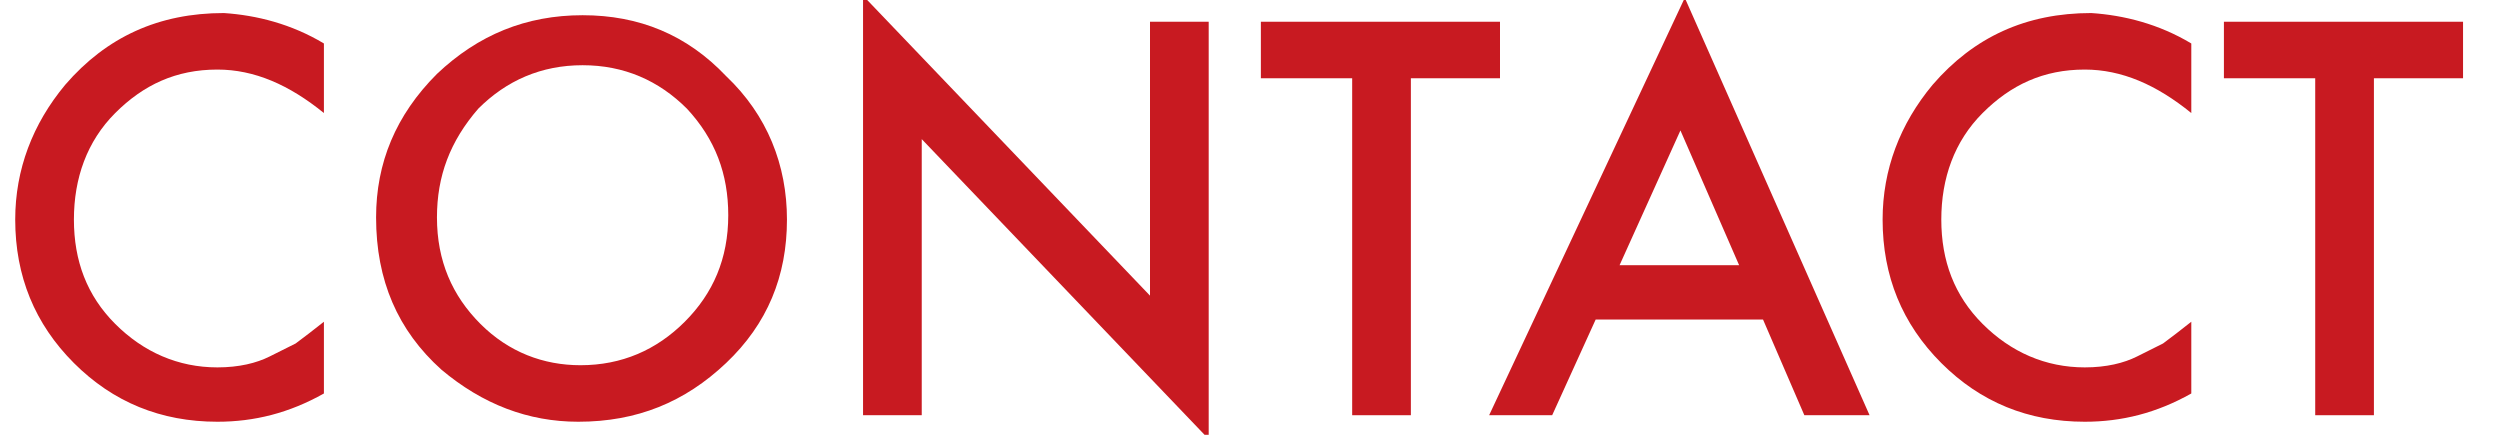
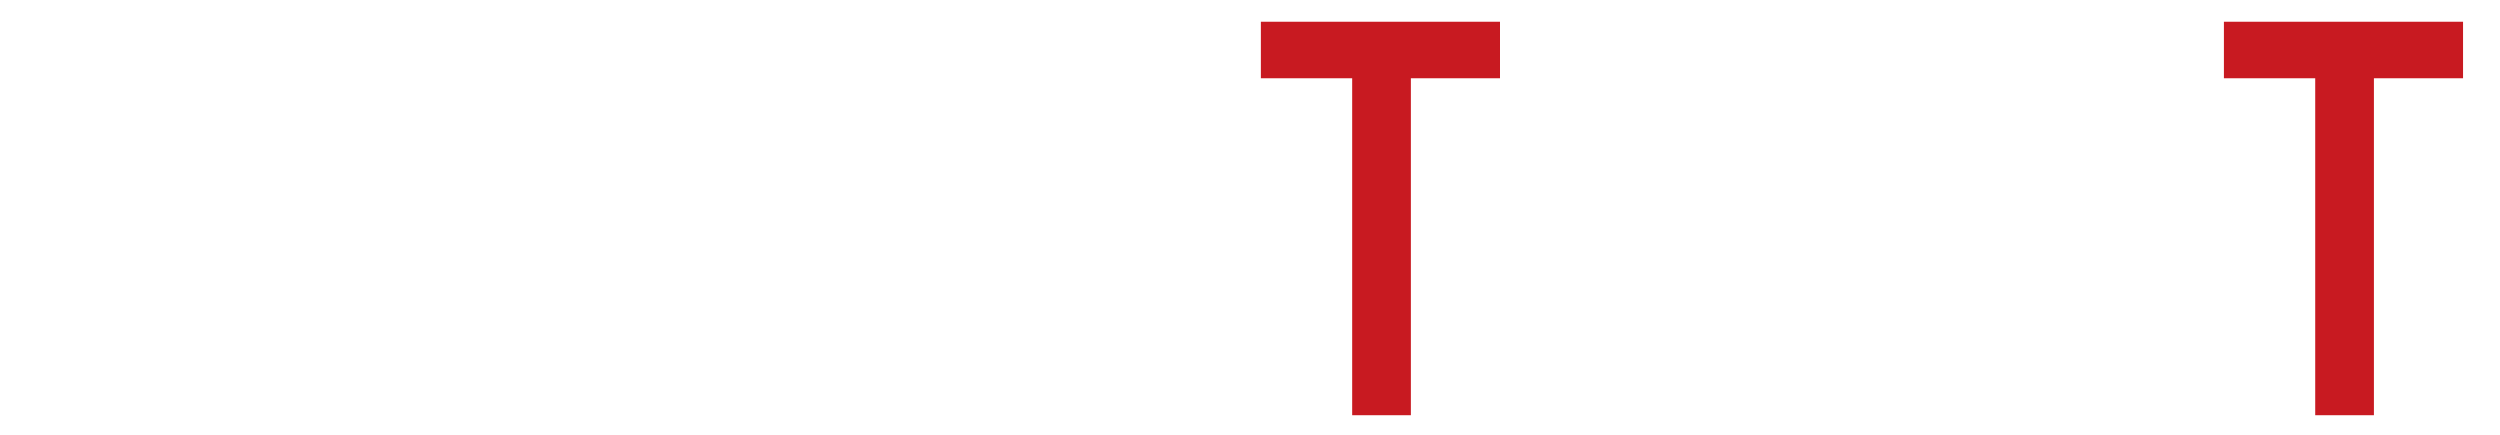
<svg xmlns="http://www.w3.org/2000/svg" version="1.1" id="圖層_1" x="0px" y="0px" width="115px" height="20px" viewBox="0 0 115 20" style="enable-background:new 0 0 115 20;" xml:space="preserve">
  <style type="text/css">
	.st0{fill:#C81A21;}
</style>
  <title>producttitle2</title>
  <g>
-     <path class="st0" d="M14.9,2v3.2c-1.6-1.3-3.2-2-4.9-2c-1.9,0-3.4,0.7-4.7,2c-1.3,1.3-1.9,3-1.9,4.9c0,1.9,0.6,3.5,1.9,4.8   c1.3,1.3,2.9,2,4.7,2c1,0,1.8-0.2,2.4-0.5c0.4-0.2,0.8-0.4,1.2-0.6c0.4-0.3,0.8-0.6,1.3-1v3.3c-1.6,0.9-3.2,1.3-4.9,1.3   c-2.6,0-4.8-0.9-6.6-2.7c-1.8-1.8-2.7-4-2.7-6.6c0-2.3,0.8-4.4,2.3-6.2c1.9-2.2,4.3-3.3,7.3-3.3C11.8,0.7,13.4,1.1,14.9,2z" />
-     <path class="st0" d="M17.3,10c0-2.5,0.9-4.7,2.8-6.6c1.9-1.8,4.1-2.7,6.7-2.7c2.6,0,4.8,0.9,6.6,2.8c1.9,1.8,2.8,4.1,2.8,6.6   c0,2.6-0.9,4.8-2.8,6.6c-1.9,1.8-4.1,2.7-6.8,2.7c-2.3,0-4.4-0.8-6.3-2.4C18.3,15.2,17.3,12.9,17.3,10z M20.1,10c0,2,0.7,3.6,2,4.9   c1.3,1.3,2.9,1.9,4.6,1.9c1.9,0,3.5-0.7,4.8-2c1.3-1.3,2-2.9,2-4.9c0-1.9-0.6-3.5-1.9-4.9c-1.3-1.3-2.9-2-4.8-2   c-1.9,0-3.5,0.7-4.8,2C20.7,6.5,20.1,8.1,20.1,10z" />
-     <path class="st0" d="M39.7,19.1V-0.2l13.2,13.8V1h2.7v19.2L42.4,6.4v12.7H39.7z" />
    <path class="st0" d="M64.9,3.6v15.5h-2.7V3.6H58V1h11v2.6H64.9z" />
-     <path class="st0" d="M81.1,14.7h-7.7l-2,4.4h-2.9l9-19.2L86,19.1h-3L81.1,14.7z M80,12.2L77.3,6l-2.8,6.2H80z" />
-     <path class="st0" d="M100.8,2v3.2c-1.6-1.3-3.2-2-4.9-2c-1.9,0-3.4,0.7-4.7,2c-1.3,1.3-1.9,3-1.9,4.9c0,1.9,0.6,3.5,1.9,4.8   c1.3,1.3,2.9,2,4.7,2c1,0,1.8-0.2,2.4-0.5c0.4-0.2,0.8-0.4,1.2-0.6c0.4-0.3,0.8-0.6,1.3-1v3.3c-1.6,0.9-3.2,1.3-4.9,1.3   c-2.6,0-4.8-0.9-6.6-2.7c-1.8-1.8-2.7-4-2.7-6.6c0-2.3,0.8-4.4,2.3-6.2c1.9-2.2,4.3-3.3,7.3-3.3C97.7,0.7,99.3,1.1,100.8,2z" />
    <path class="st0" d="M109.2,3.6v15.5h-2.7V3.6h-4.2V1h11v2.6H109.2z" />
  </g>
</svg>